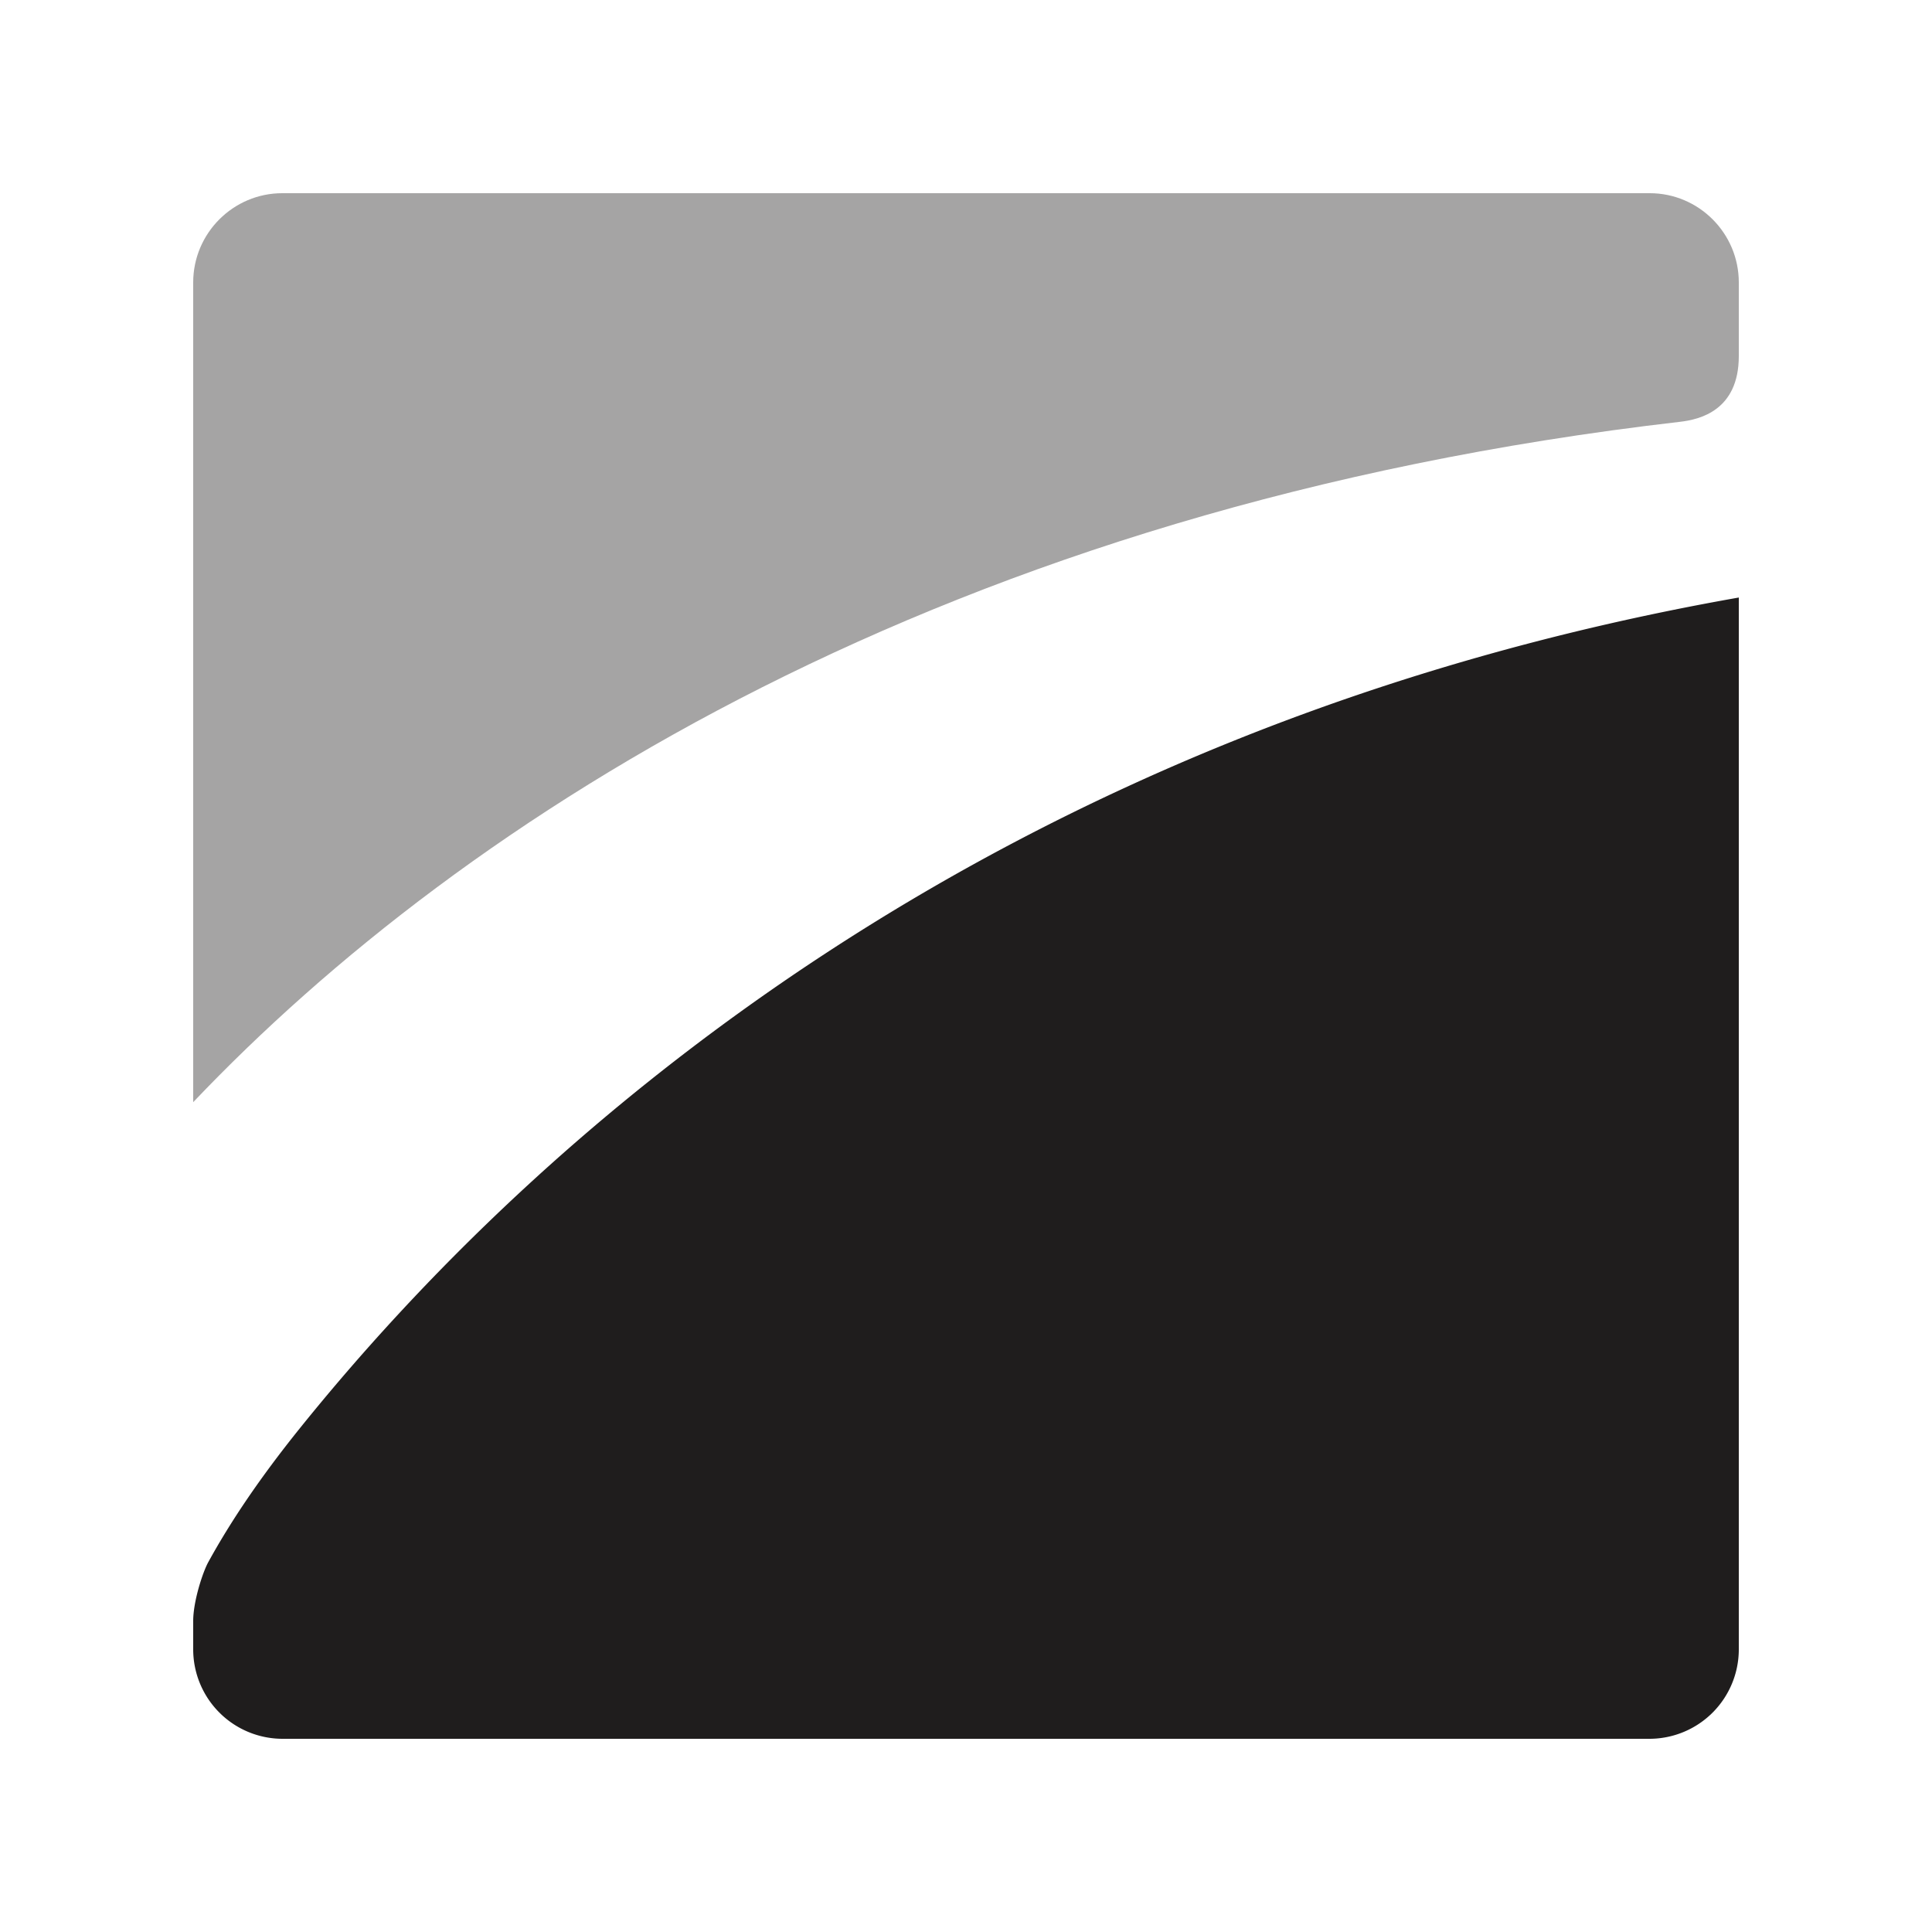
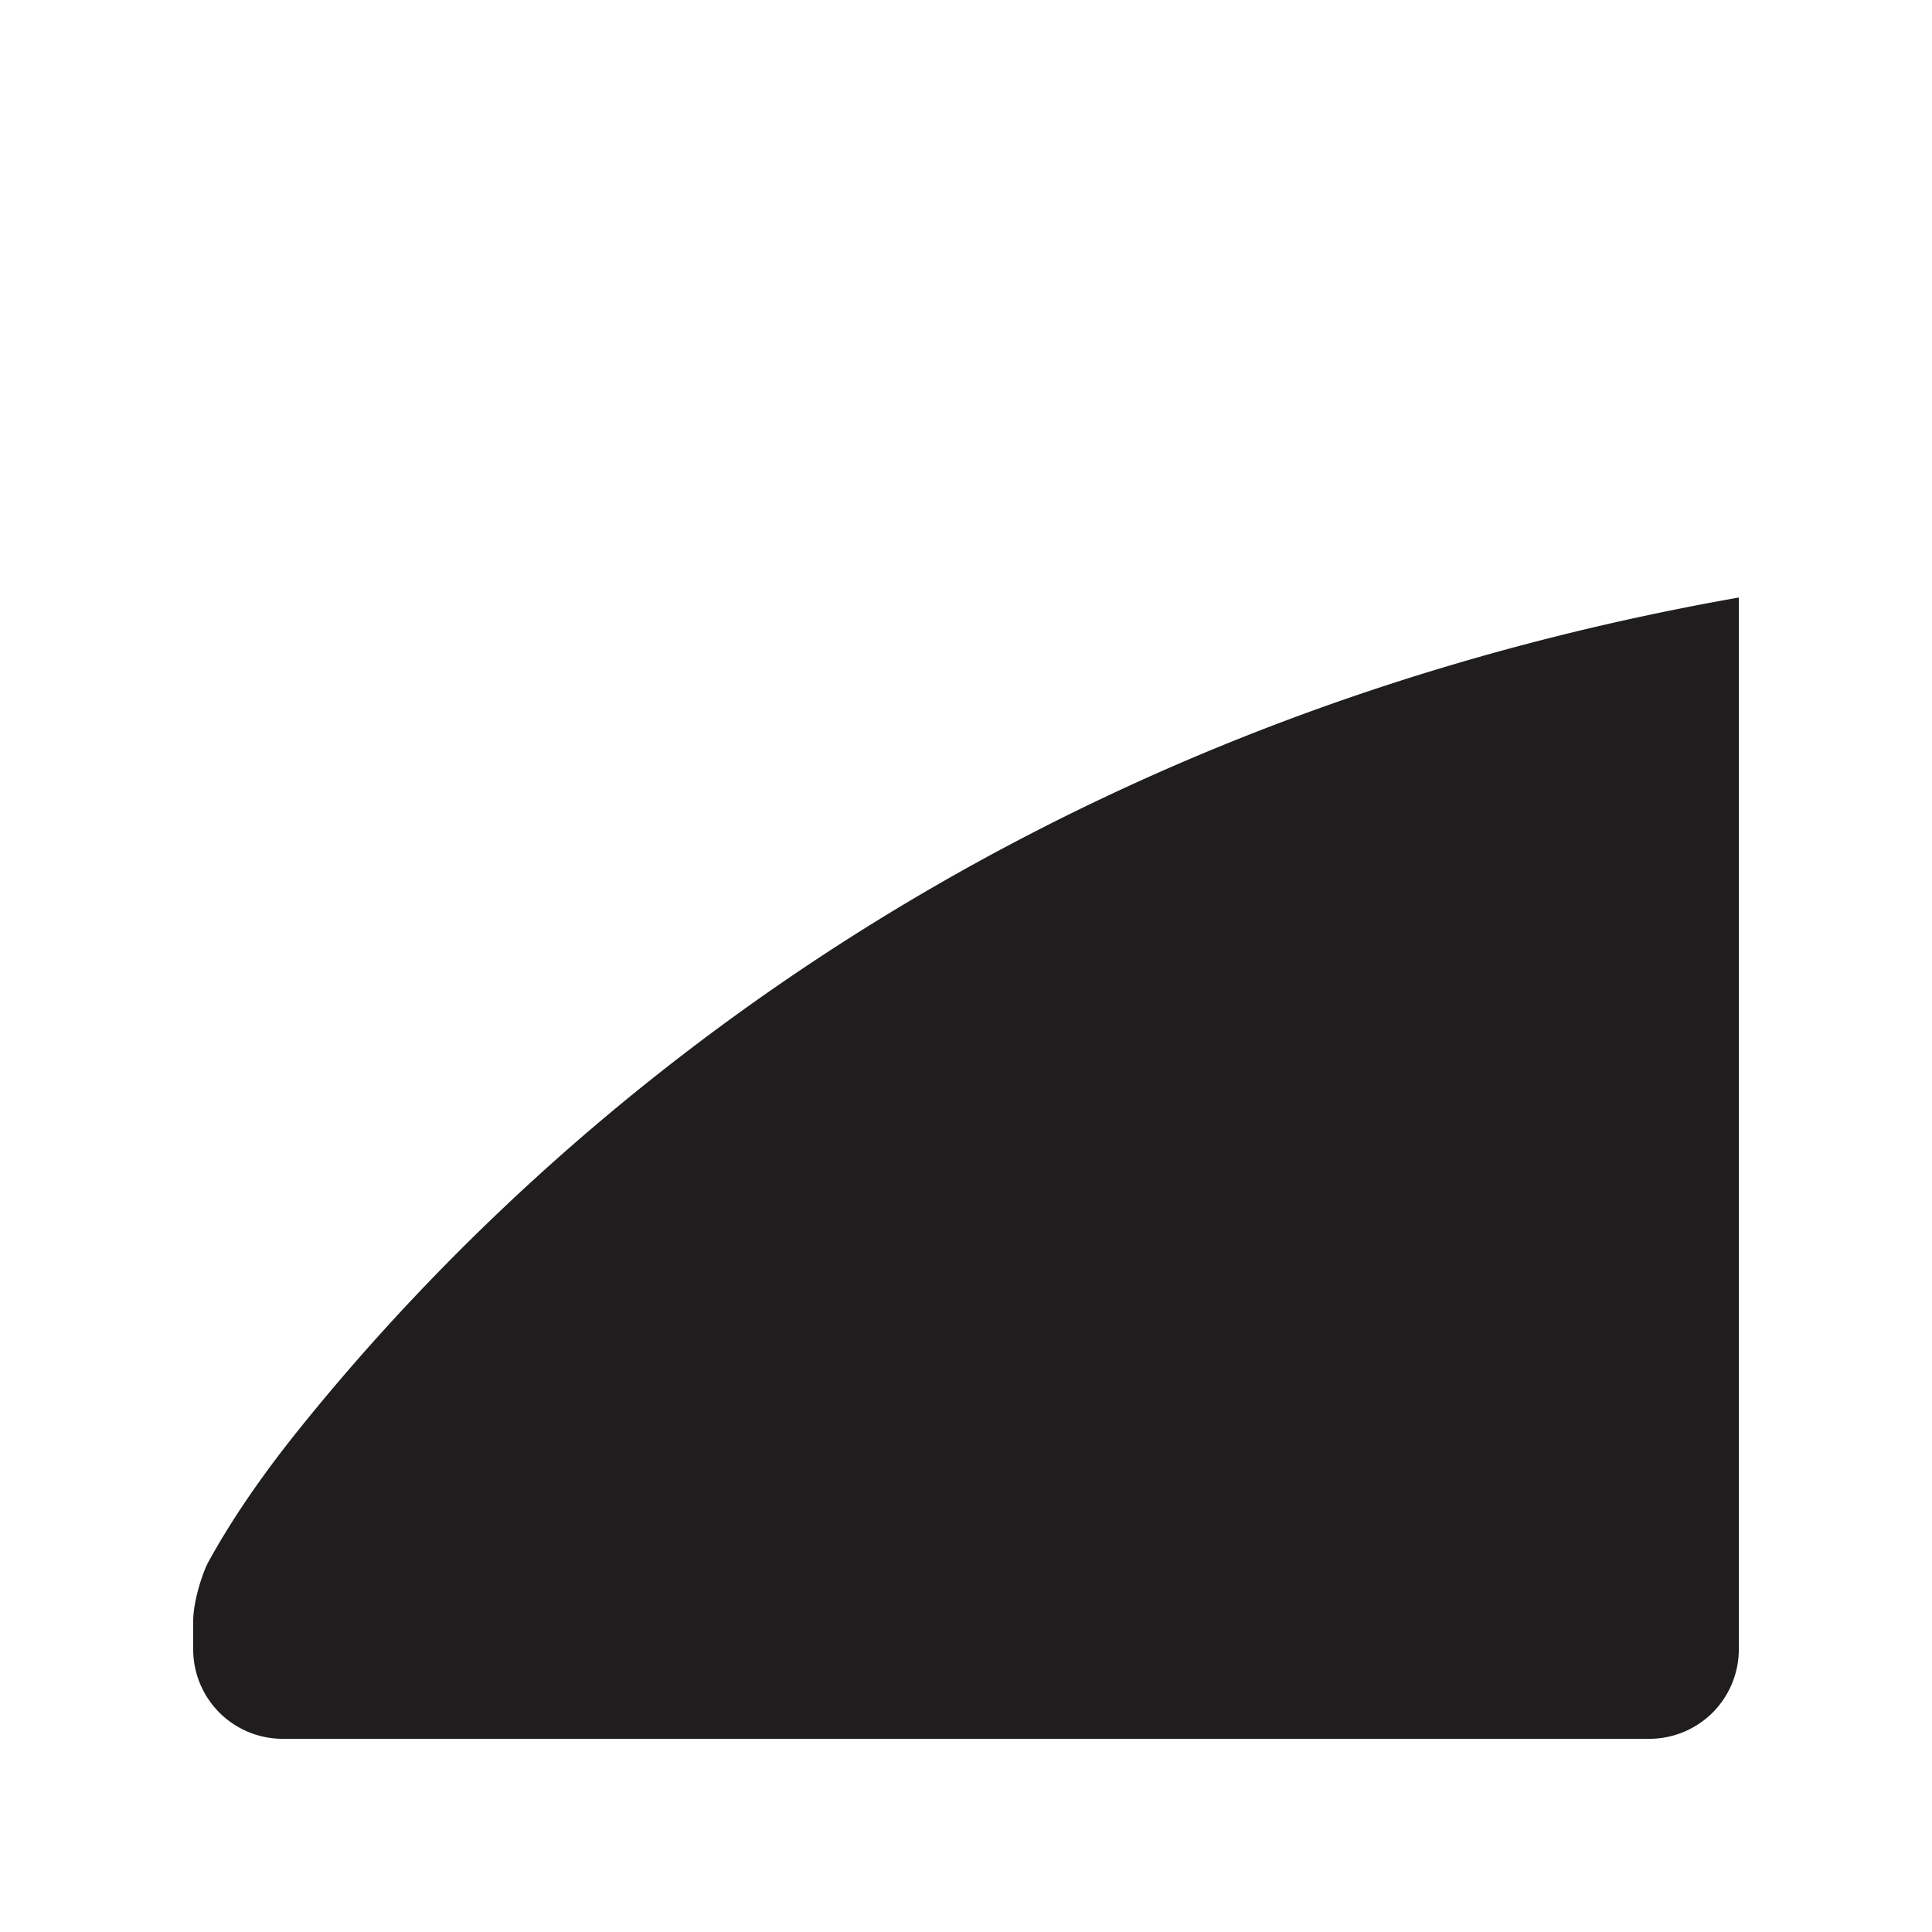
<svg xmlns="http://www.w3.org/2000/svg" width="100" height="100" fill="#1f1d1d">
  <path d="M15.516 73.932c-2.047 2.546-3.569 4.801-4.726 6.907-.291.516-.79 2.039-.79 3.062v1.481A4.63 4.63 0 0 0 14.61 90h70.781A4.63 4.63 0 0 0 90 85.382V30.928c-38.789 6.84-62.294 27.851-74.484 43.004z" />
-   <path opacity=".4" d="M85.391 10H14.61C12.072 10 10 12.072 10 14.618v42.43c14.003-14.728 38.939-30.83 76.955-35.215C87.97 21.716 90 21.25 90 18.429v-3.811C90 12.072 87.928 10 85.391 10z" />
</svg>